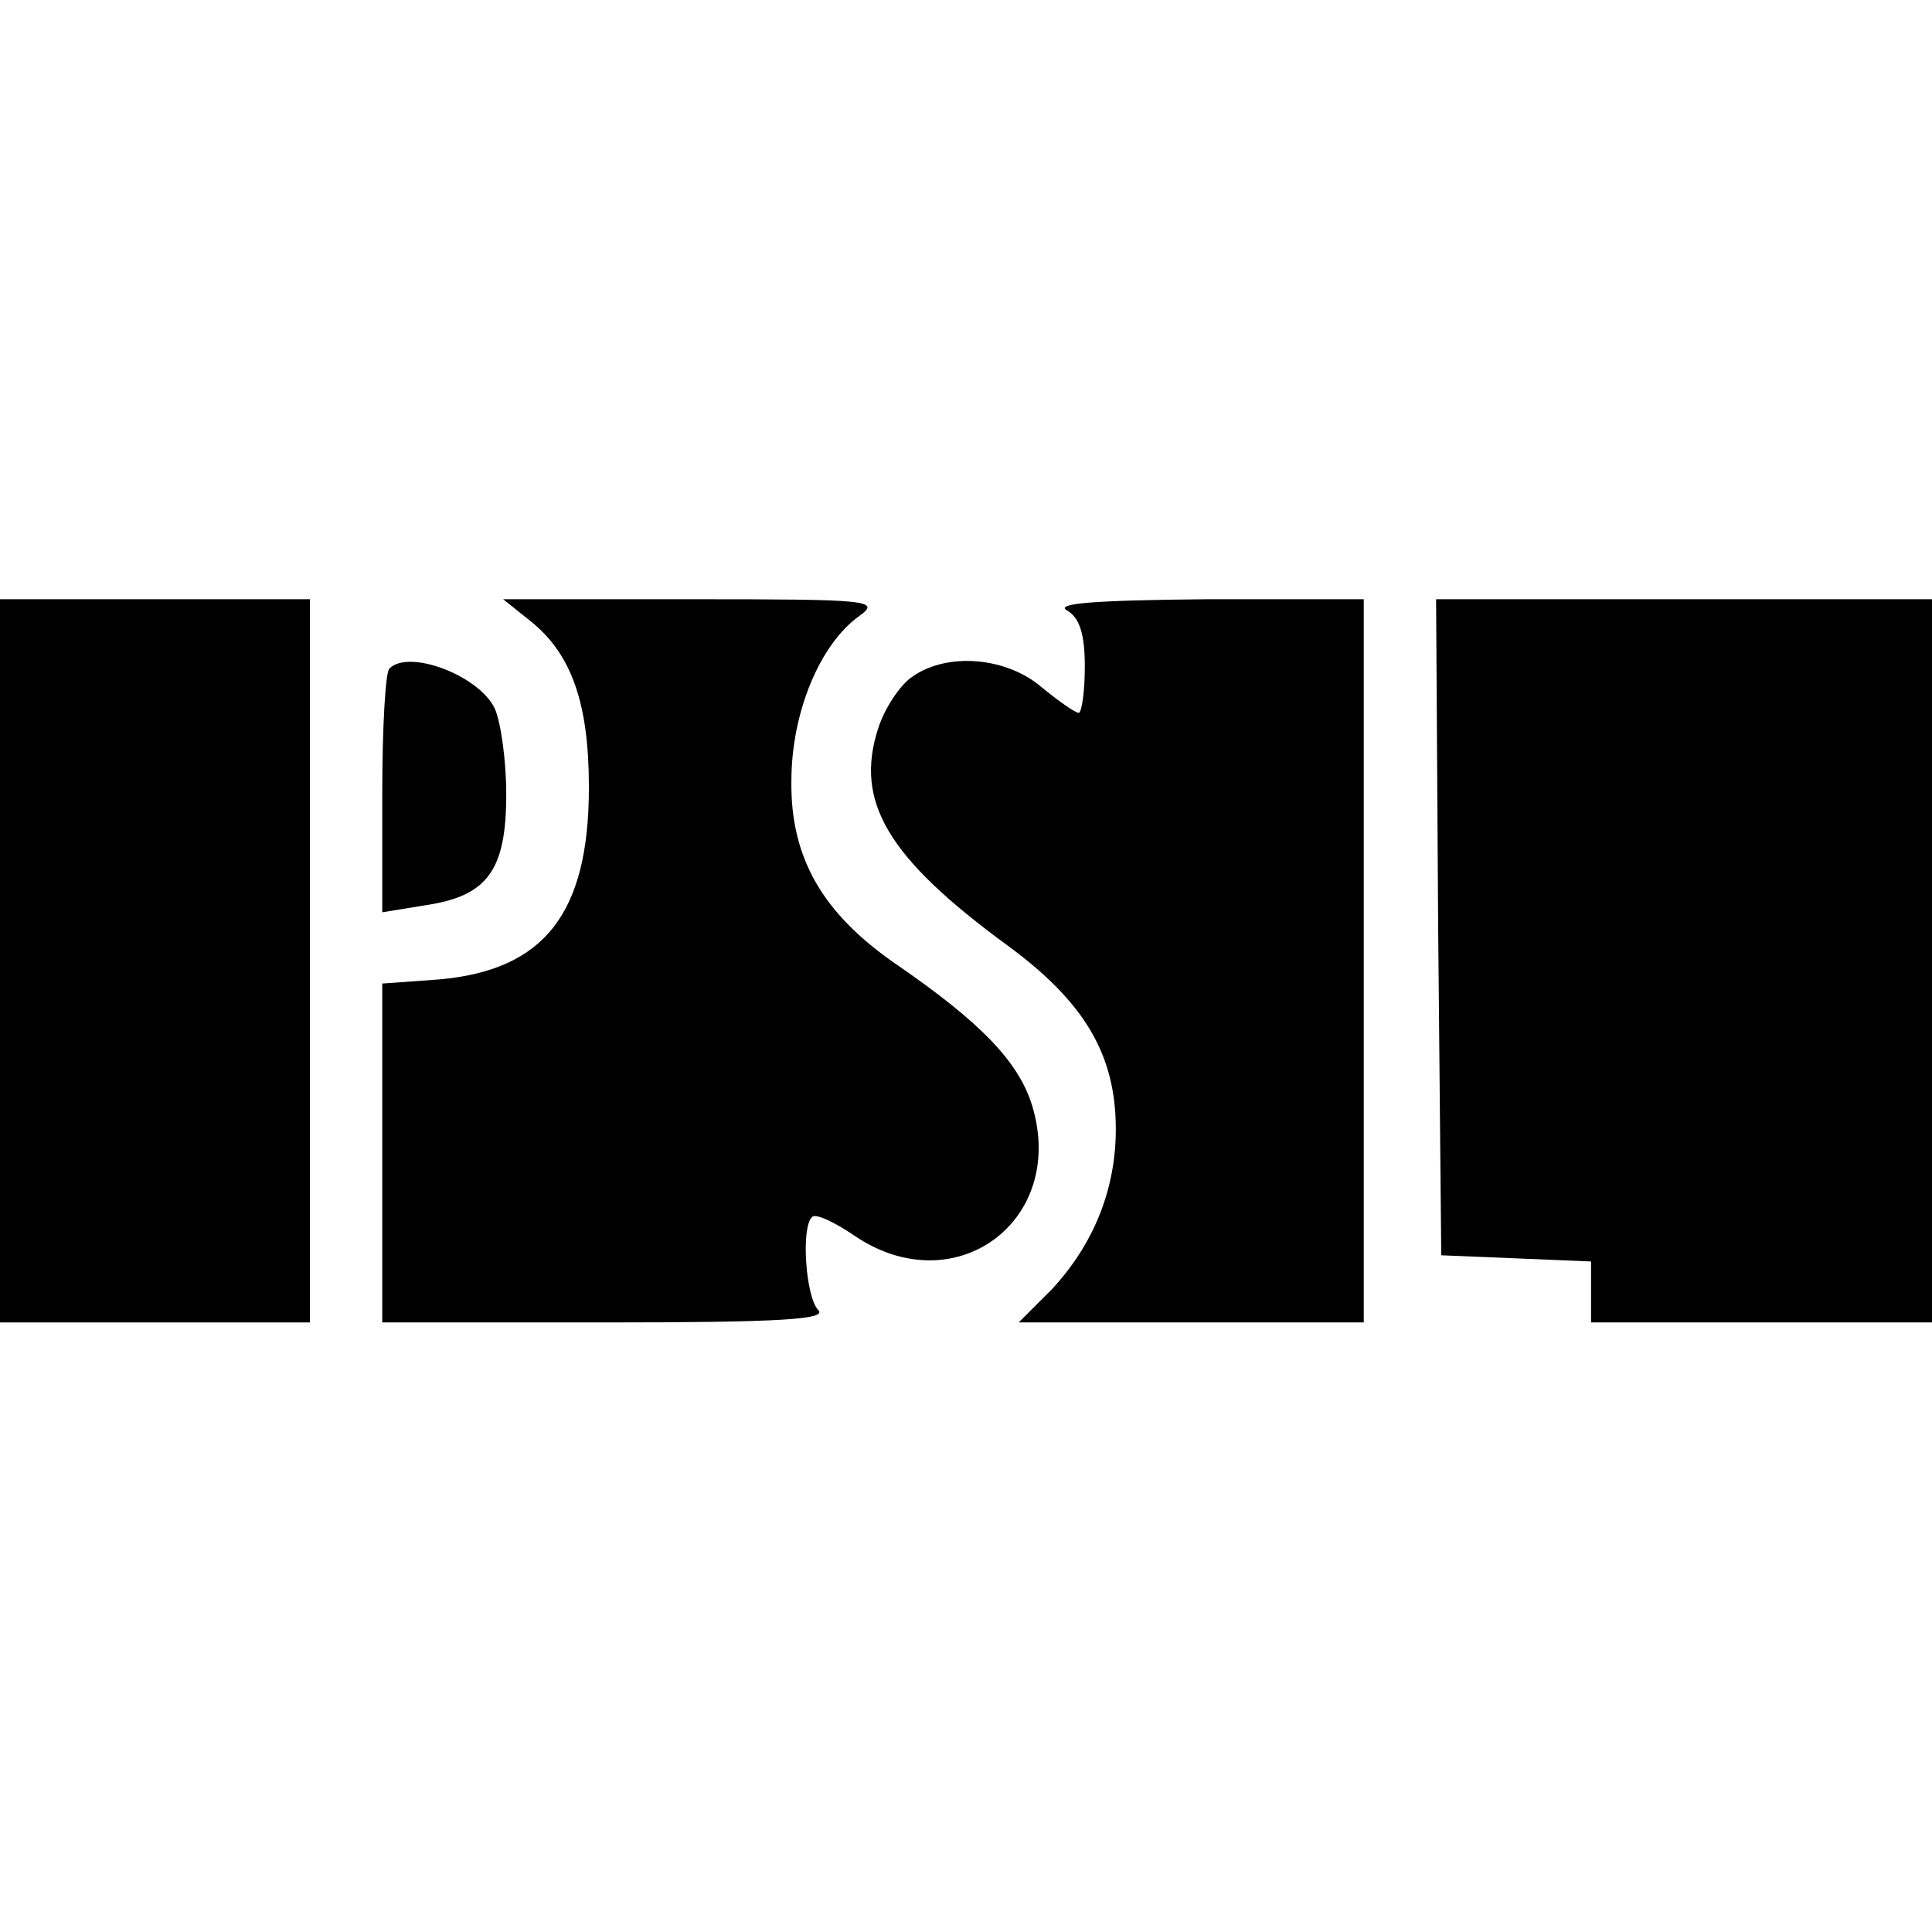
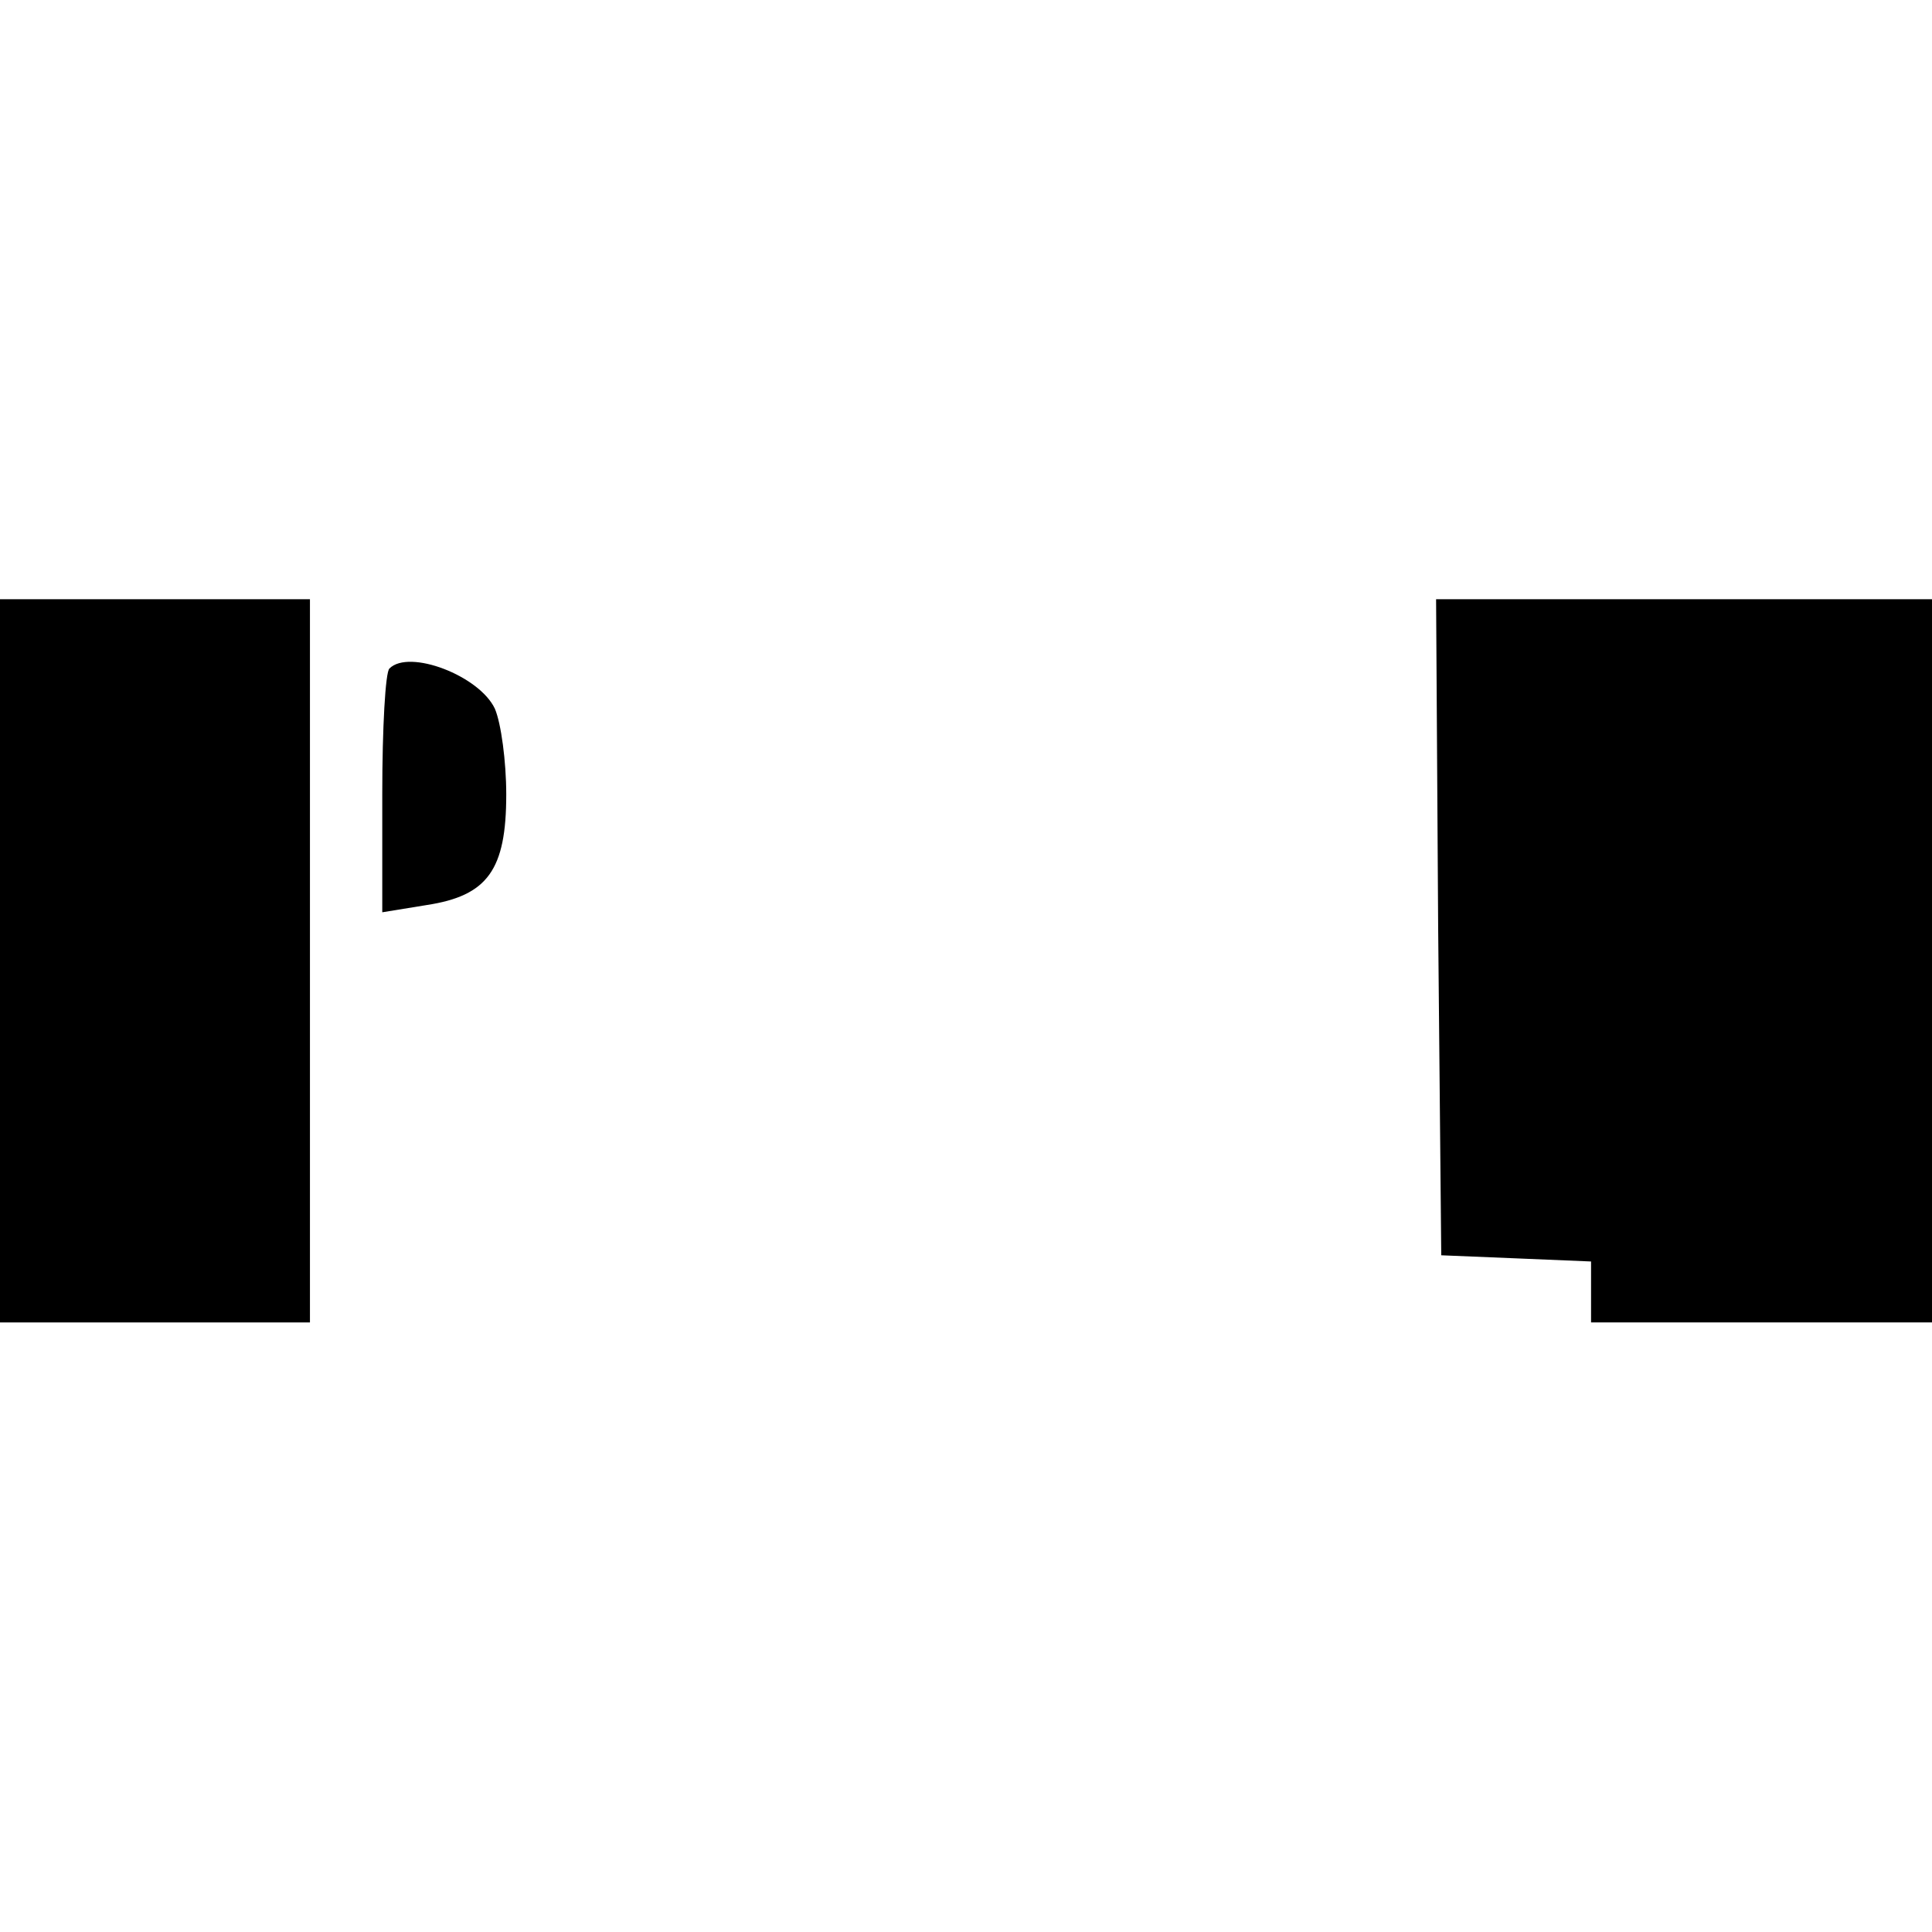
<svg xmlns="http://www.w3.org/2000/svg" version="1.0" width="187pt" height="187pt" viewBox="0 0 187 187" preserveAspectRatio="xMidYMid meet">
  <g transform="translate(0,187) scale(0.1,-0.1)" fill="#000000" stroke="none">
    <path d="M0 940 l0 -350 150 0 150 0 0 350 0 350 -150 0 -150 0 0 -350z" />
-     <path d="M512 1270 c41 -32 58 -80 58 -162 0 -122 -43 -177 -145 -186 l-55 -4 0 -164 0 -164 217 0 c169 0 214 3 205 12 -12 12 -17 80 -6 90 3 4 22 -5 41 -18 97 -66 206 14 172 126 -13 42 -49 80 -132 137 -71 49 -102 103 -101 177 0 67 28 133 66 160 21 15 8 16 -161 16 l-184 0 25 -20z" />
-     <path d="M1033 1279 c12 -7 17 -23 17 -54 0 -25 -3 -45 -6 -45 -3 0 -19 11 -36 25 -34 29 -91 34 -125 10 -12 -8 -27 -31 -33 -50 -23 -71 9 -125 125 -210 75 -55 105 -106 105 -178 0 -59 -22 -112 -62 -155 l-32 -32 167 0 167 0 0 350 0 350 -152 0 c-109 -1 -148 -4 -135 -11z" />
    <path d="M1392 973 l3 -318 73 -3 72 -3 0 -29 0 -30 165 0 165 0 0 350 0 350 -240 0 -240 0 2 -317z" />
    <path d="M377 1223 c-4 -3 -7 -58 -7 -121 l0 -115 43 7 c59 9 77 34 77 107 0 32 -5 69 -11 83 -15 32 -83 58 -102 39z" />
  </g>
</svg>